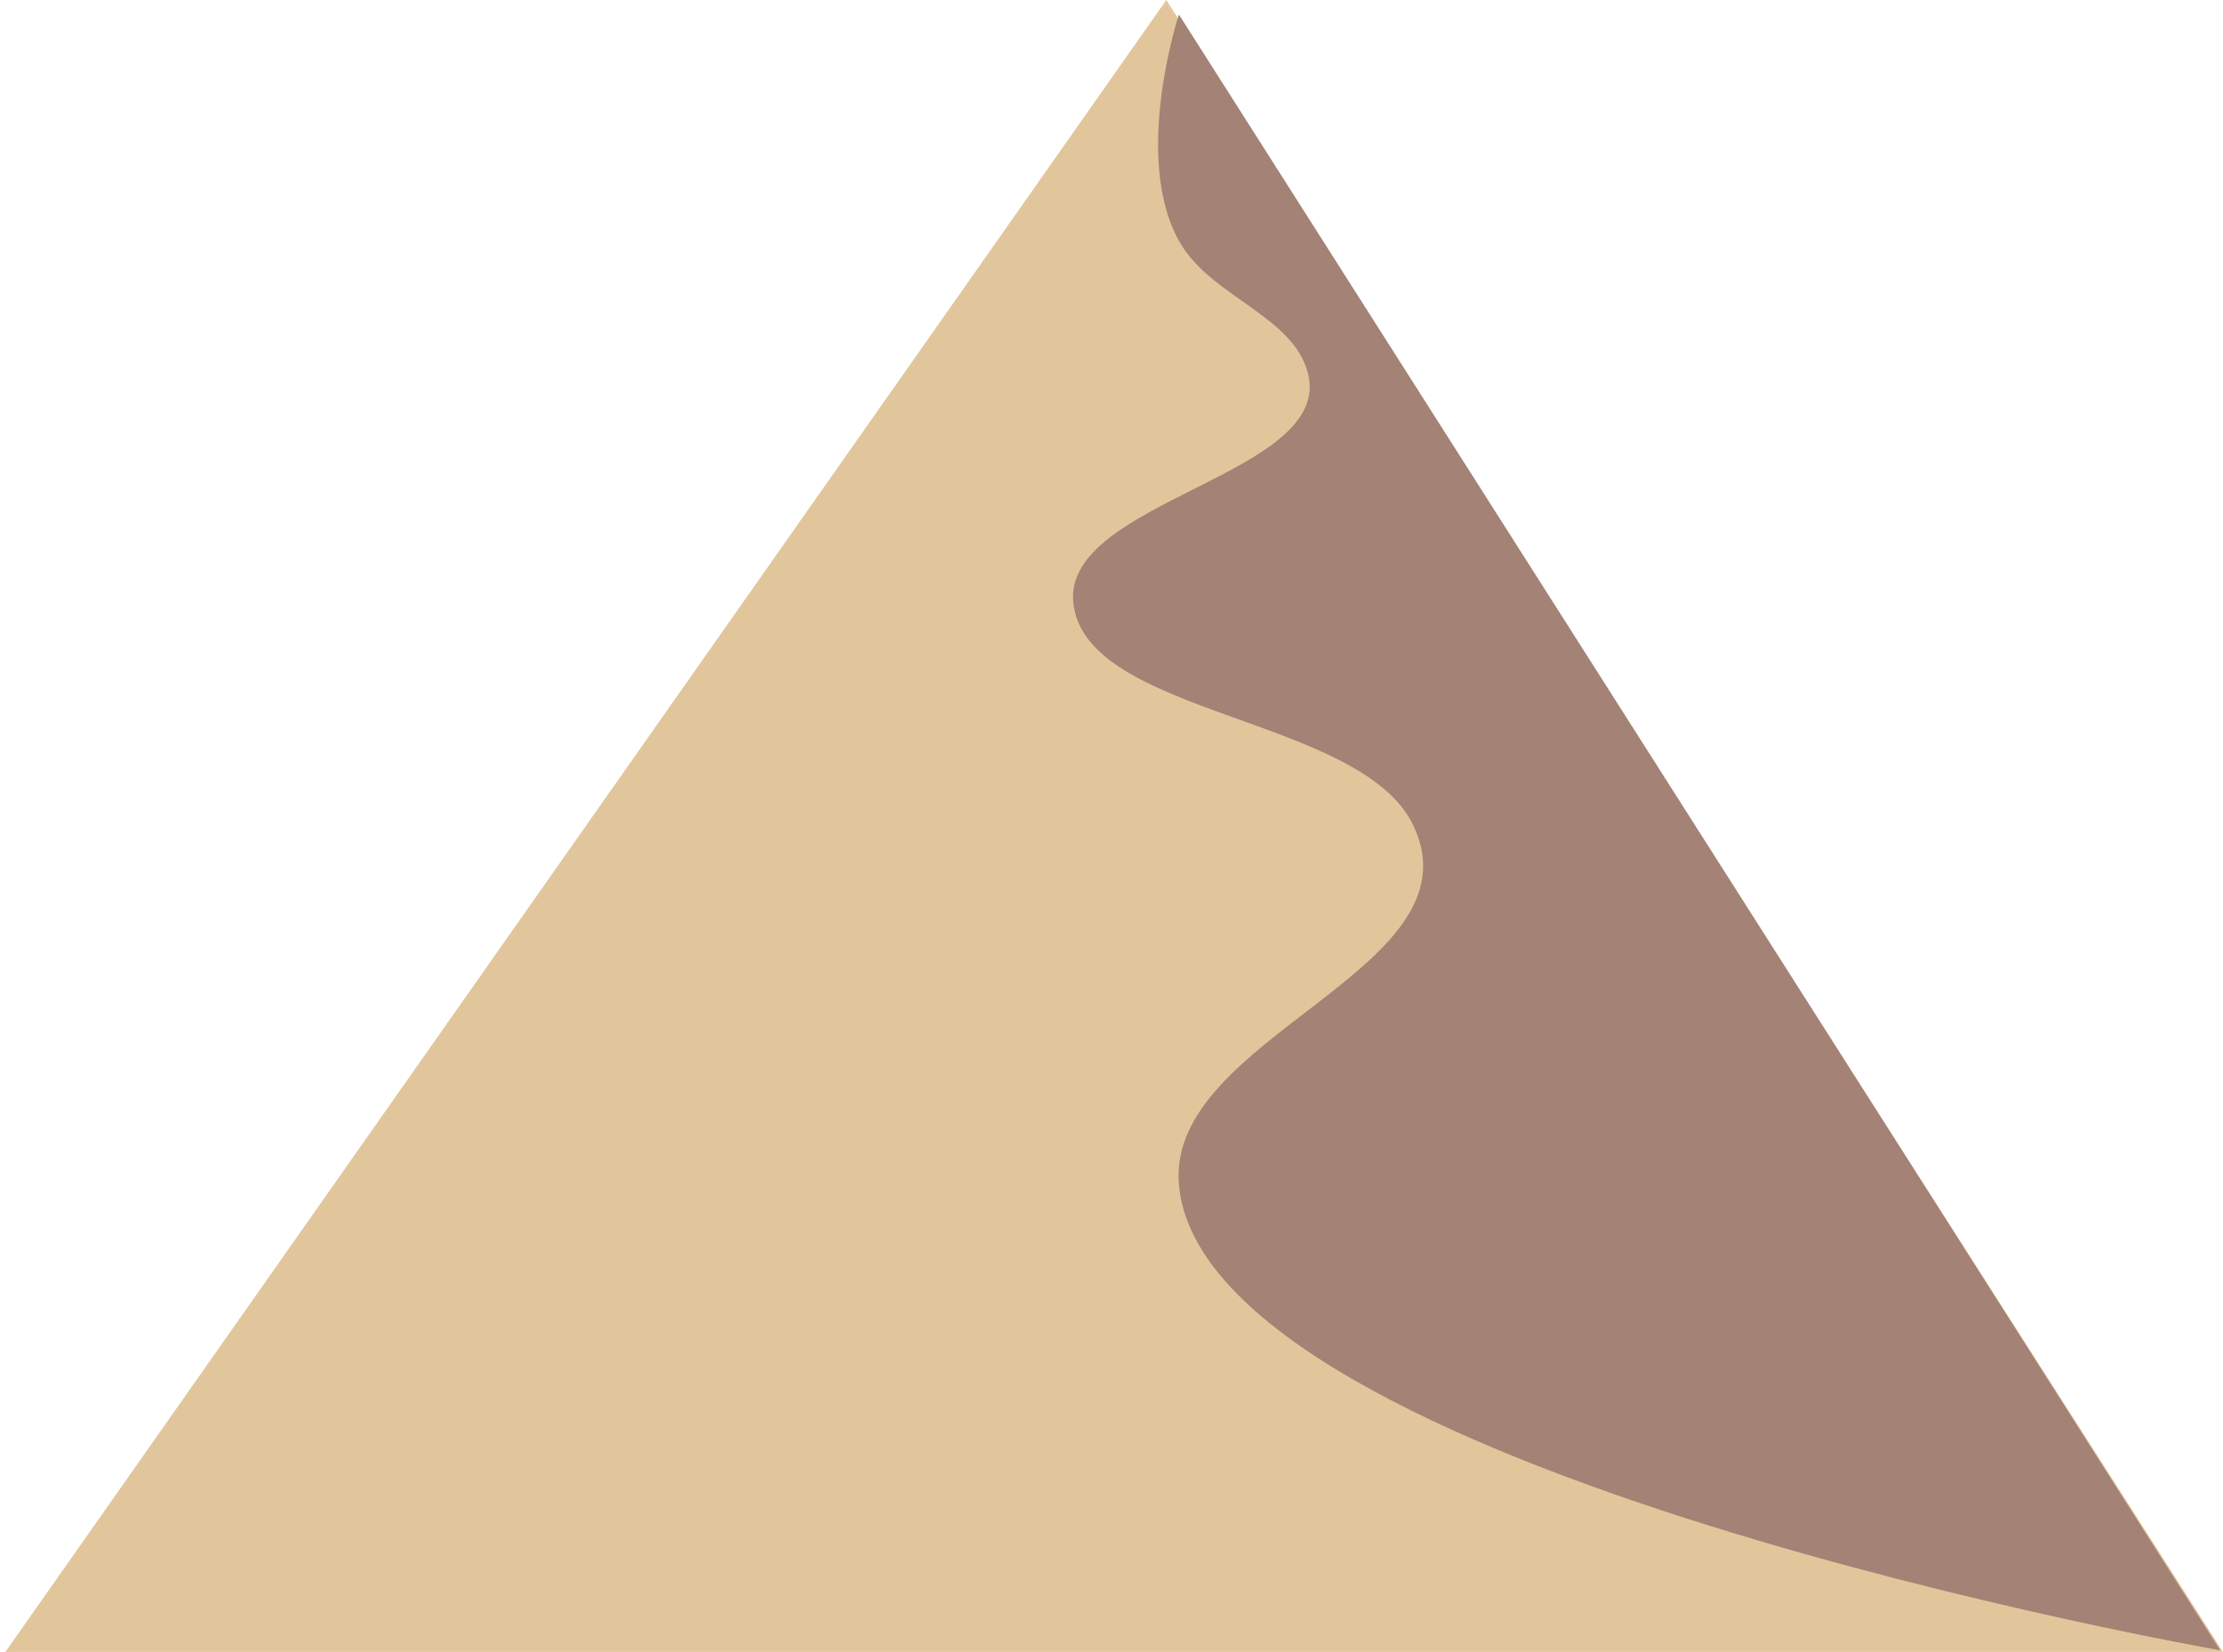
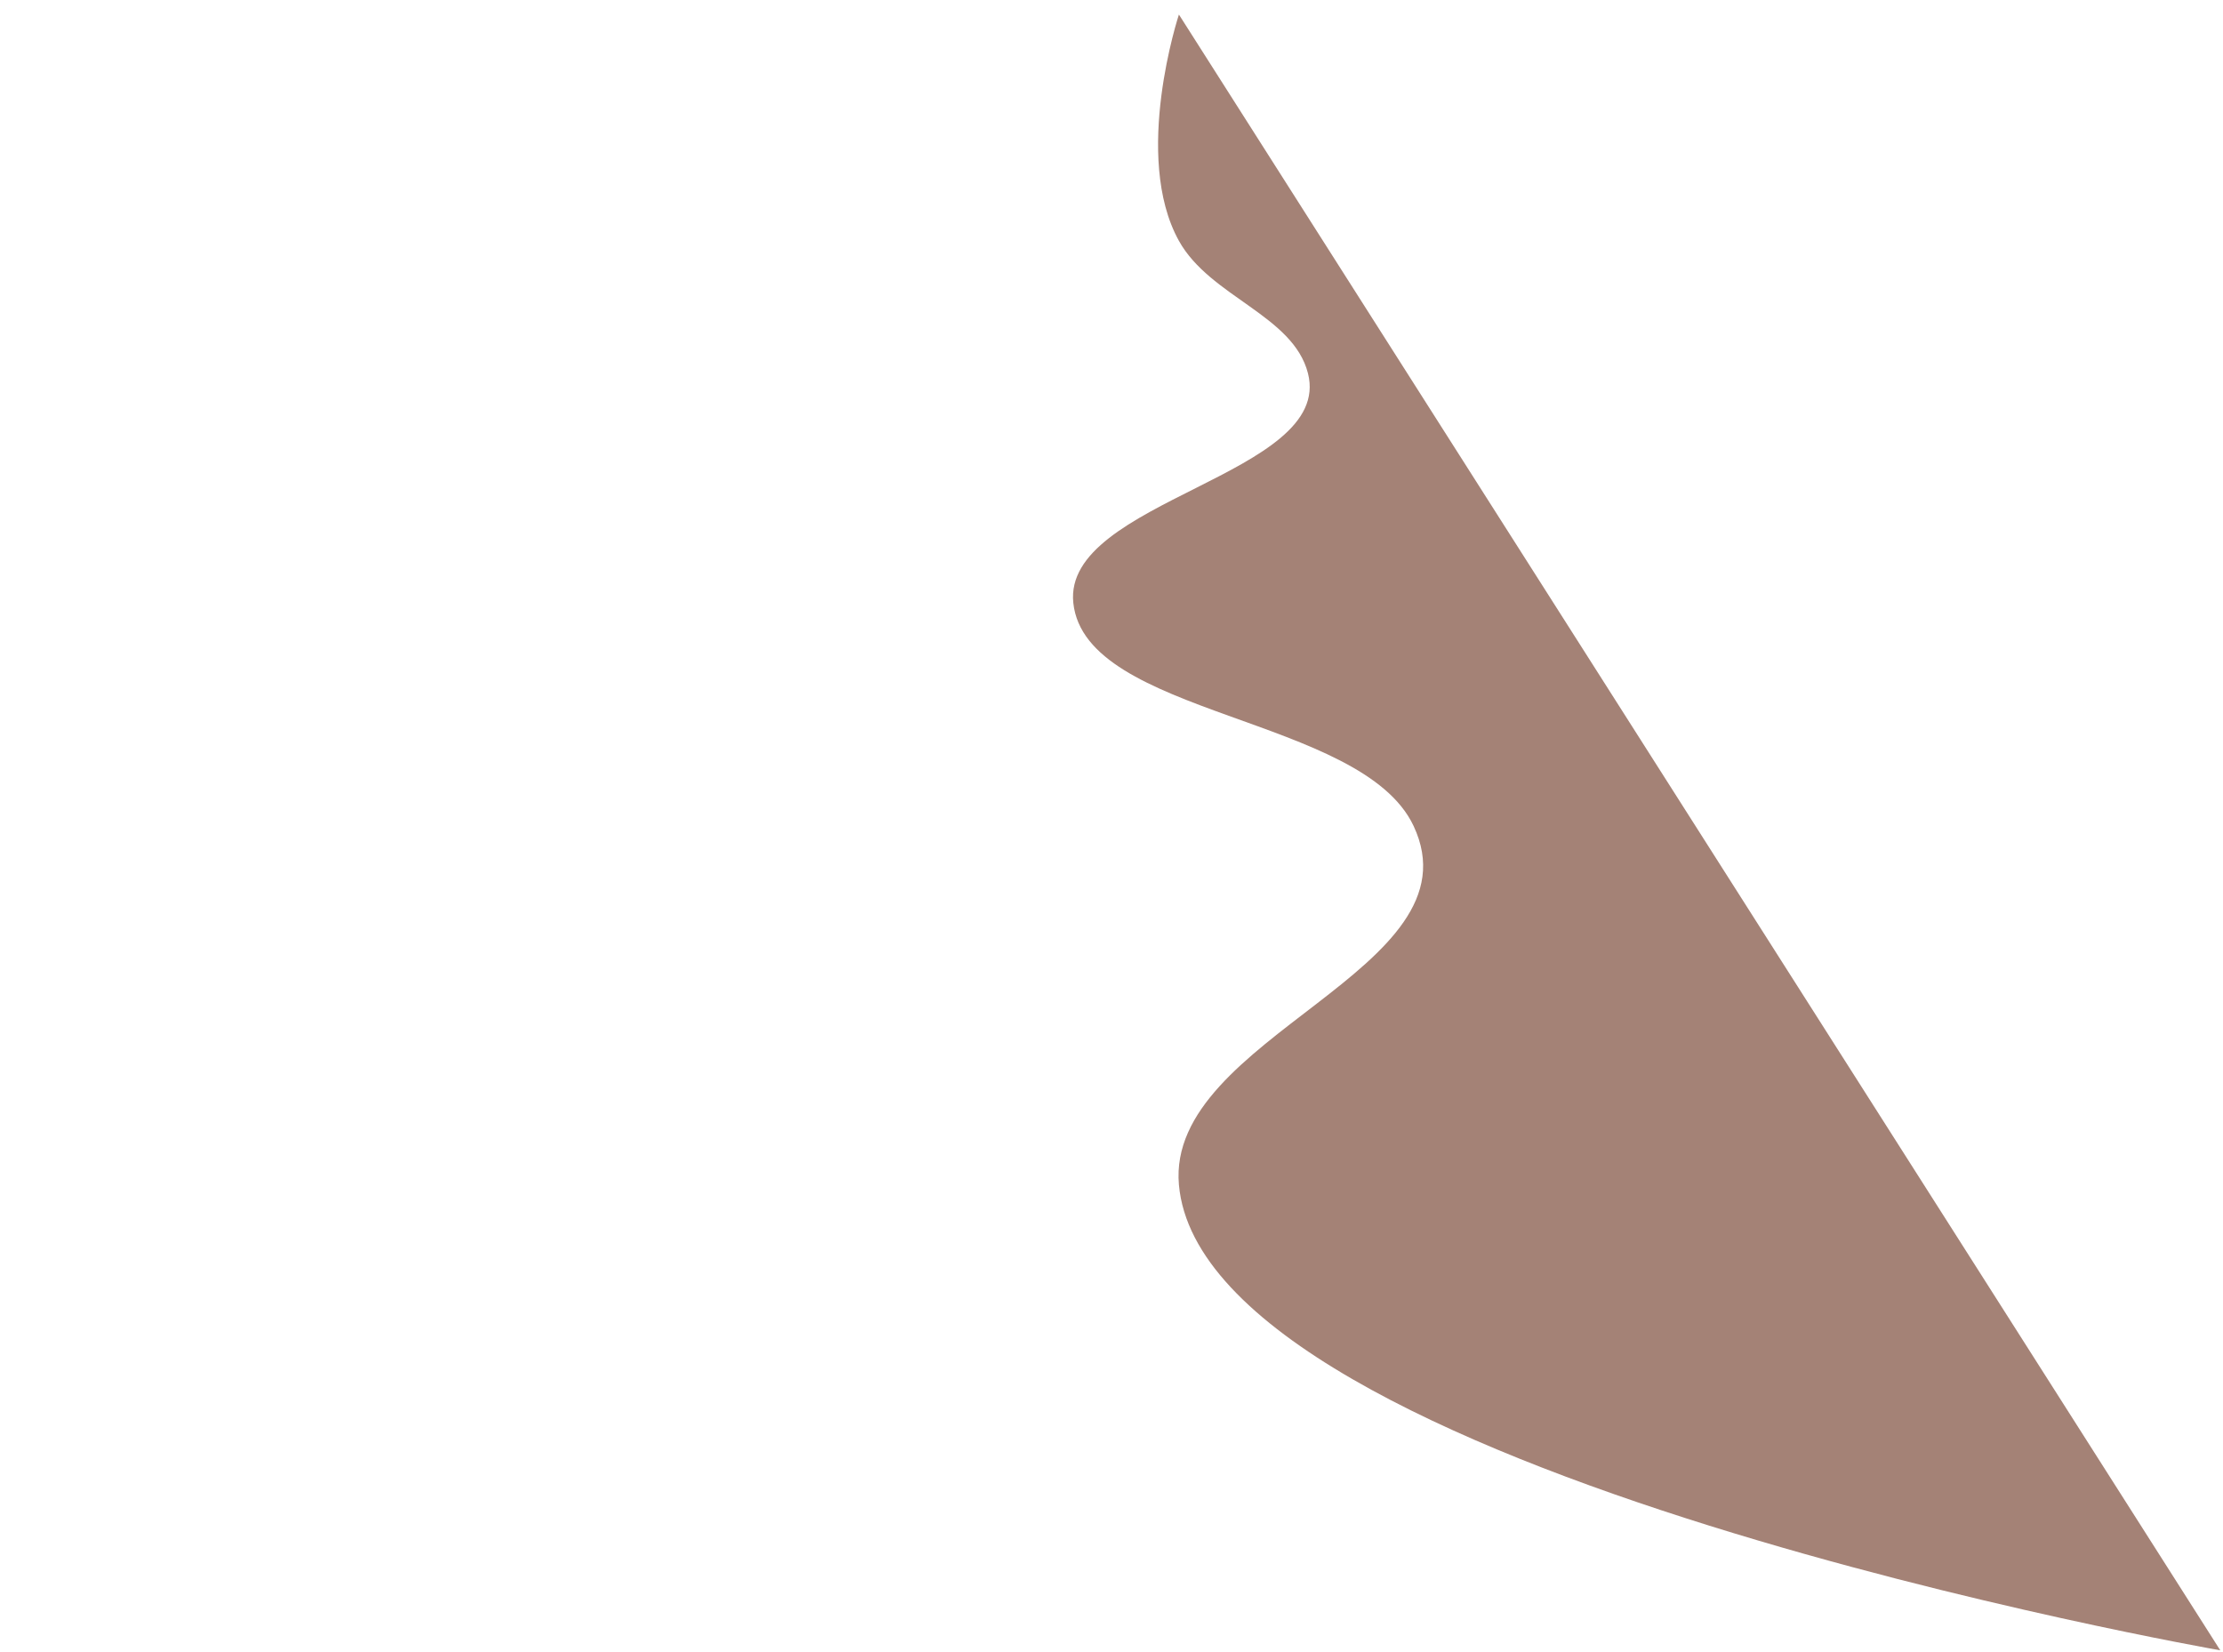
<svg xmlns="http://www.w3.org/2000/svg" width="366" height="272" viewBox="0 0 366 272" fill="none">
-   <path d="M192.025 0L366 272H0.881L192.025 0Z" fill="#E2C69B" />
  <path d="M194.1 39.656C186.377 25.741 194.1 2.395 194.1 2.395L365.551 271.734C365.551 271.734 198.308 242.54 194.1 195.084C191.928 170.587 243.897 159.743 232.737 136C224.211 117.861 178.687 117.978 176.713 99.272C174.929 82.361 219.603 78.257 215.35 61.479C212.922 51.9 199.233 48.905 194.1 39.656Z" fill="#A48276" />
</svg>